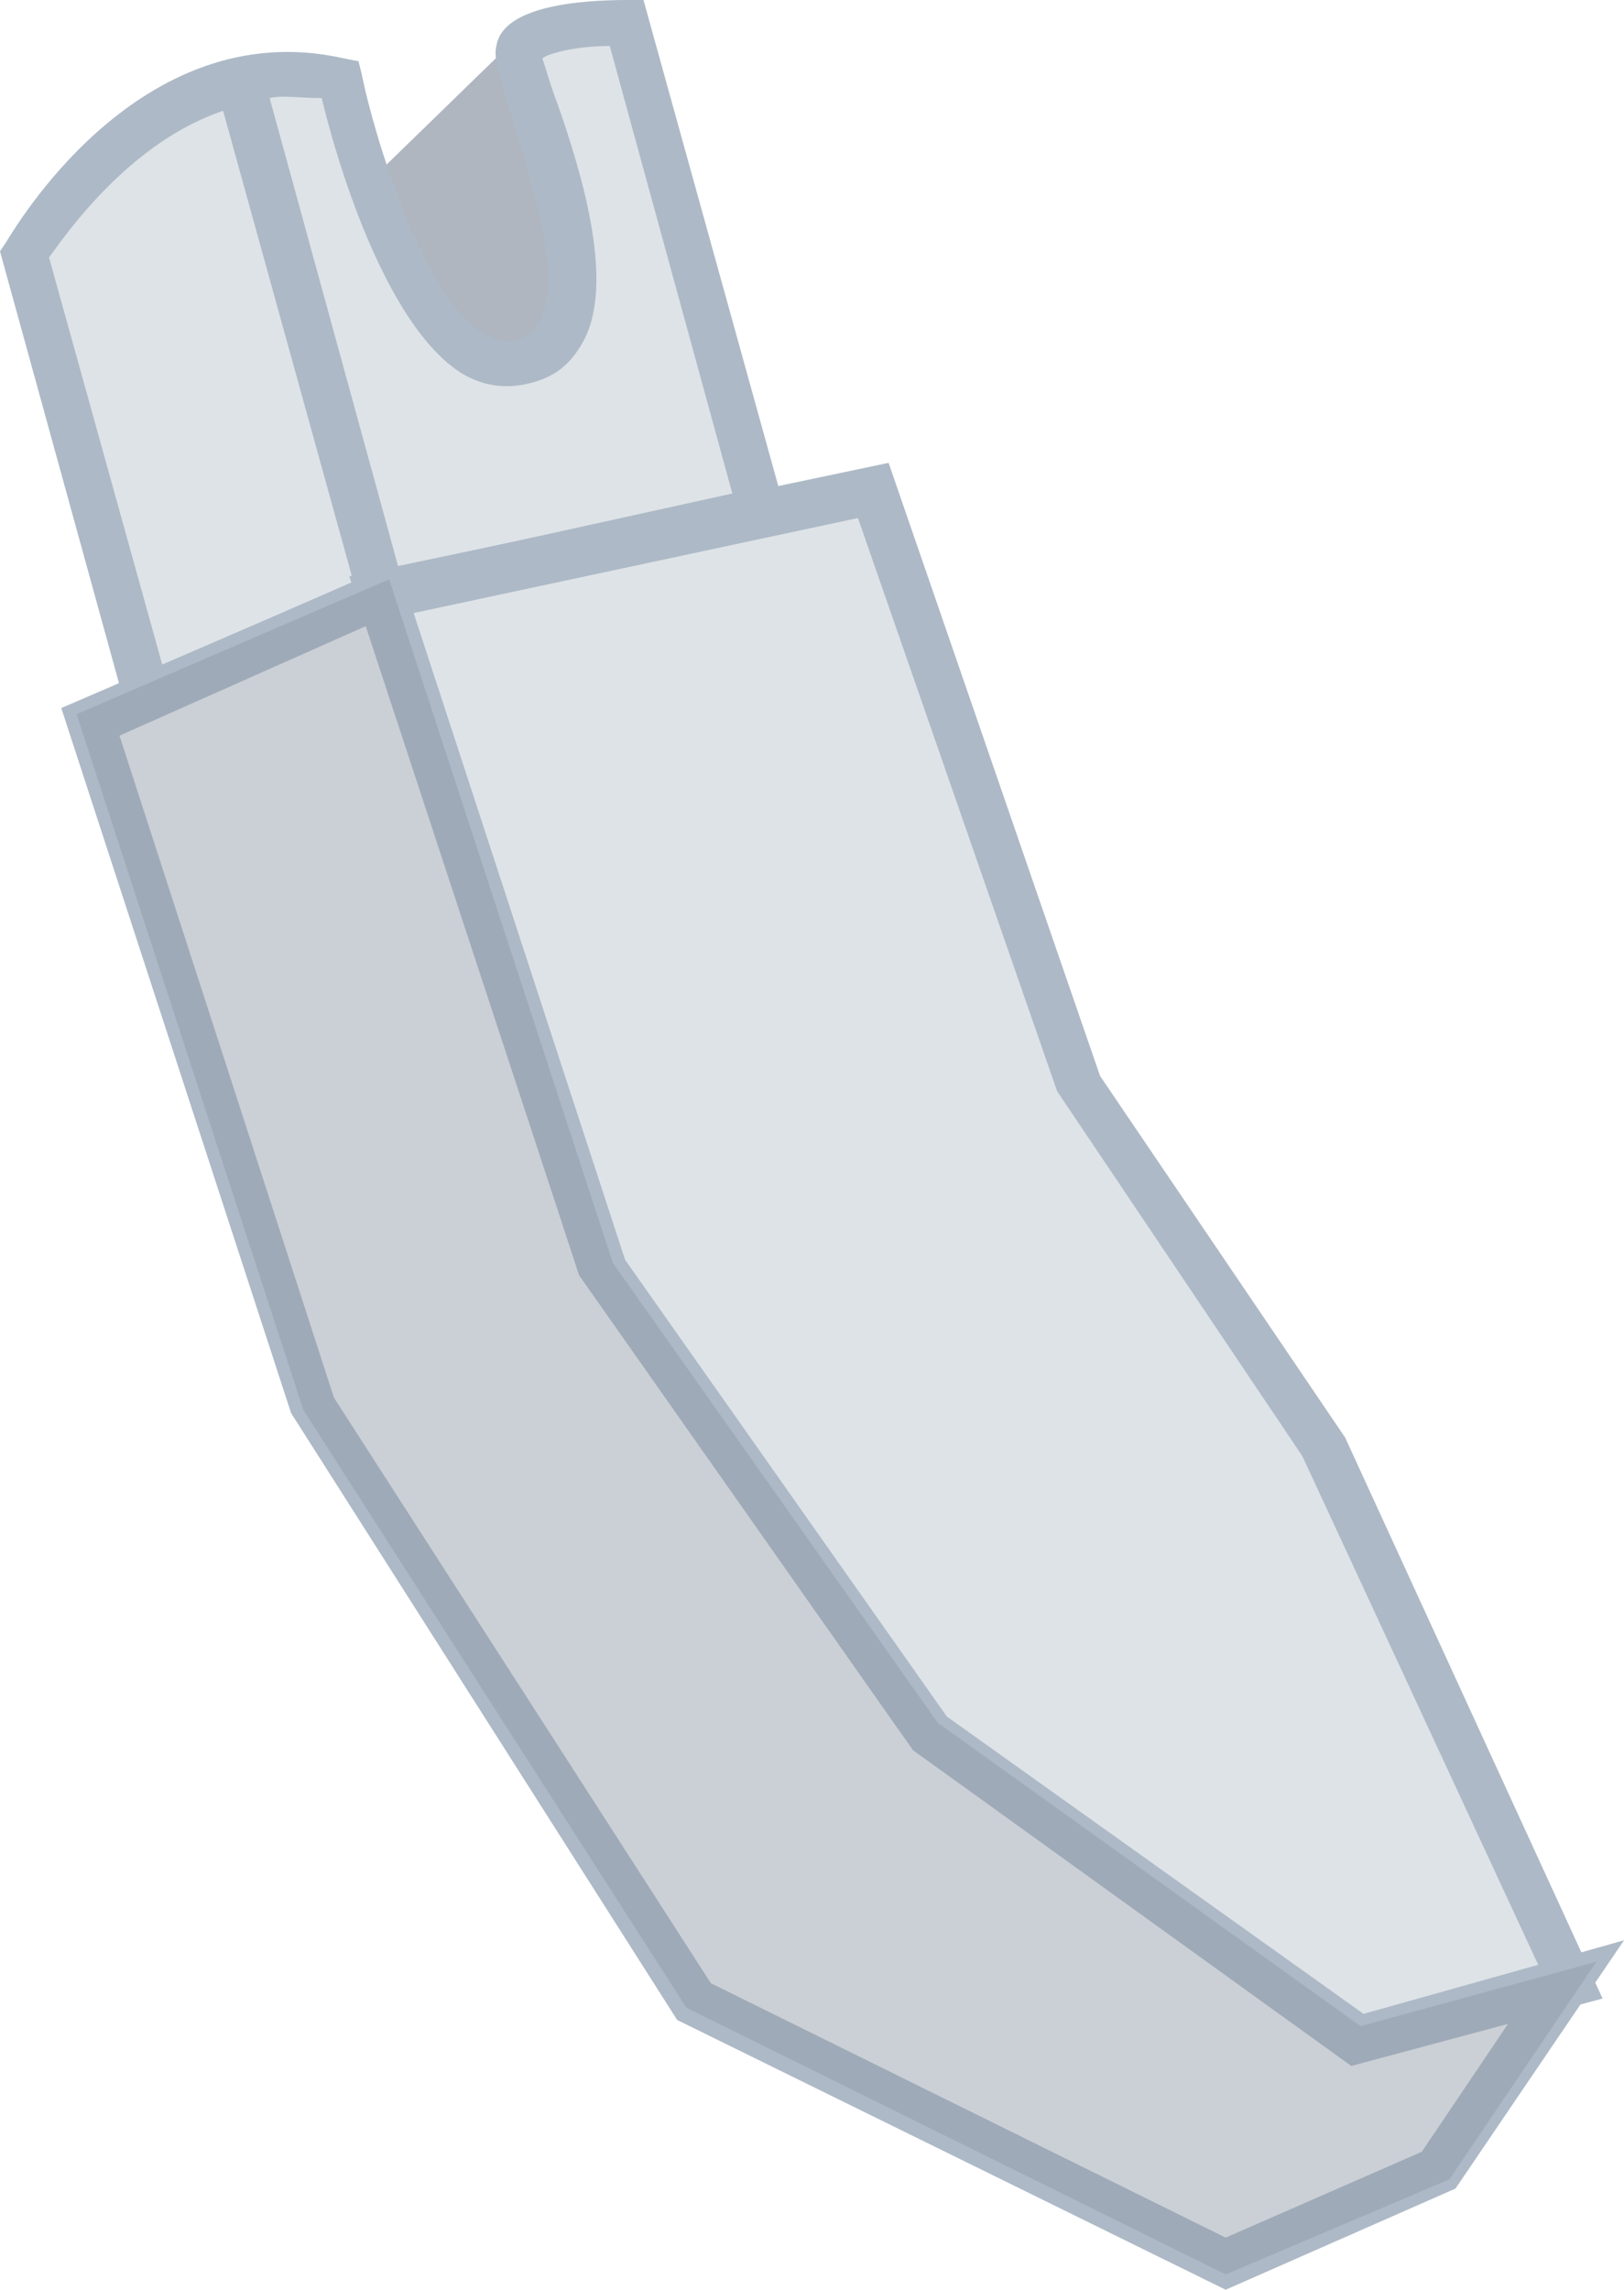
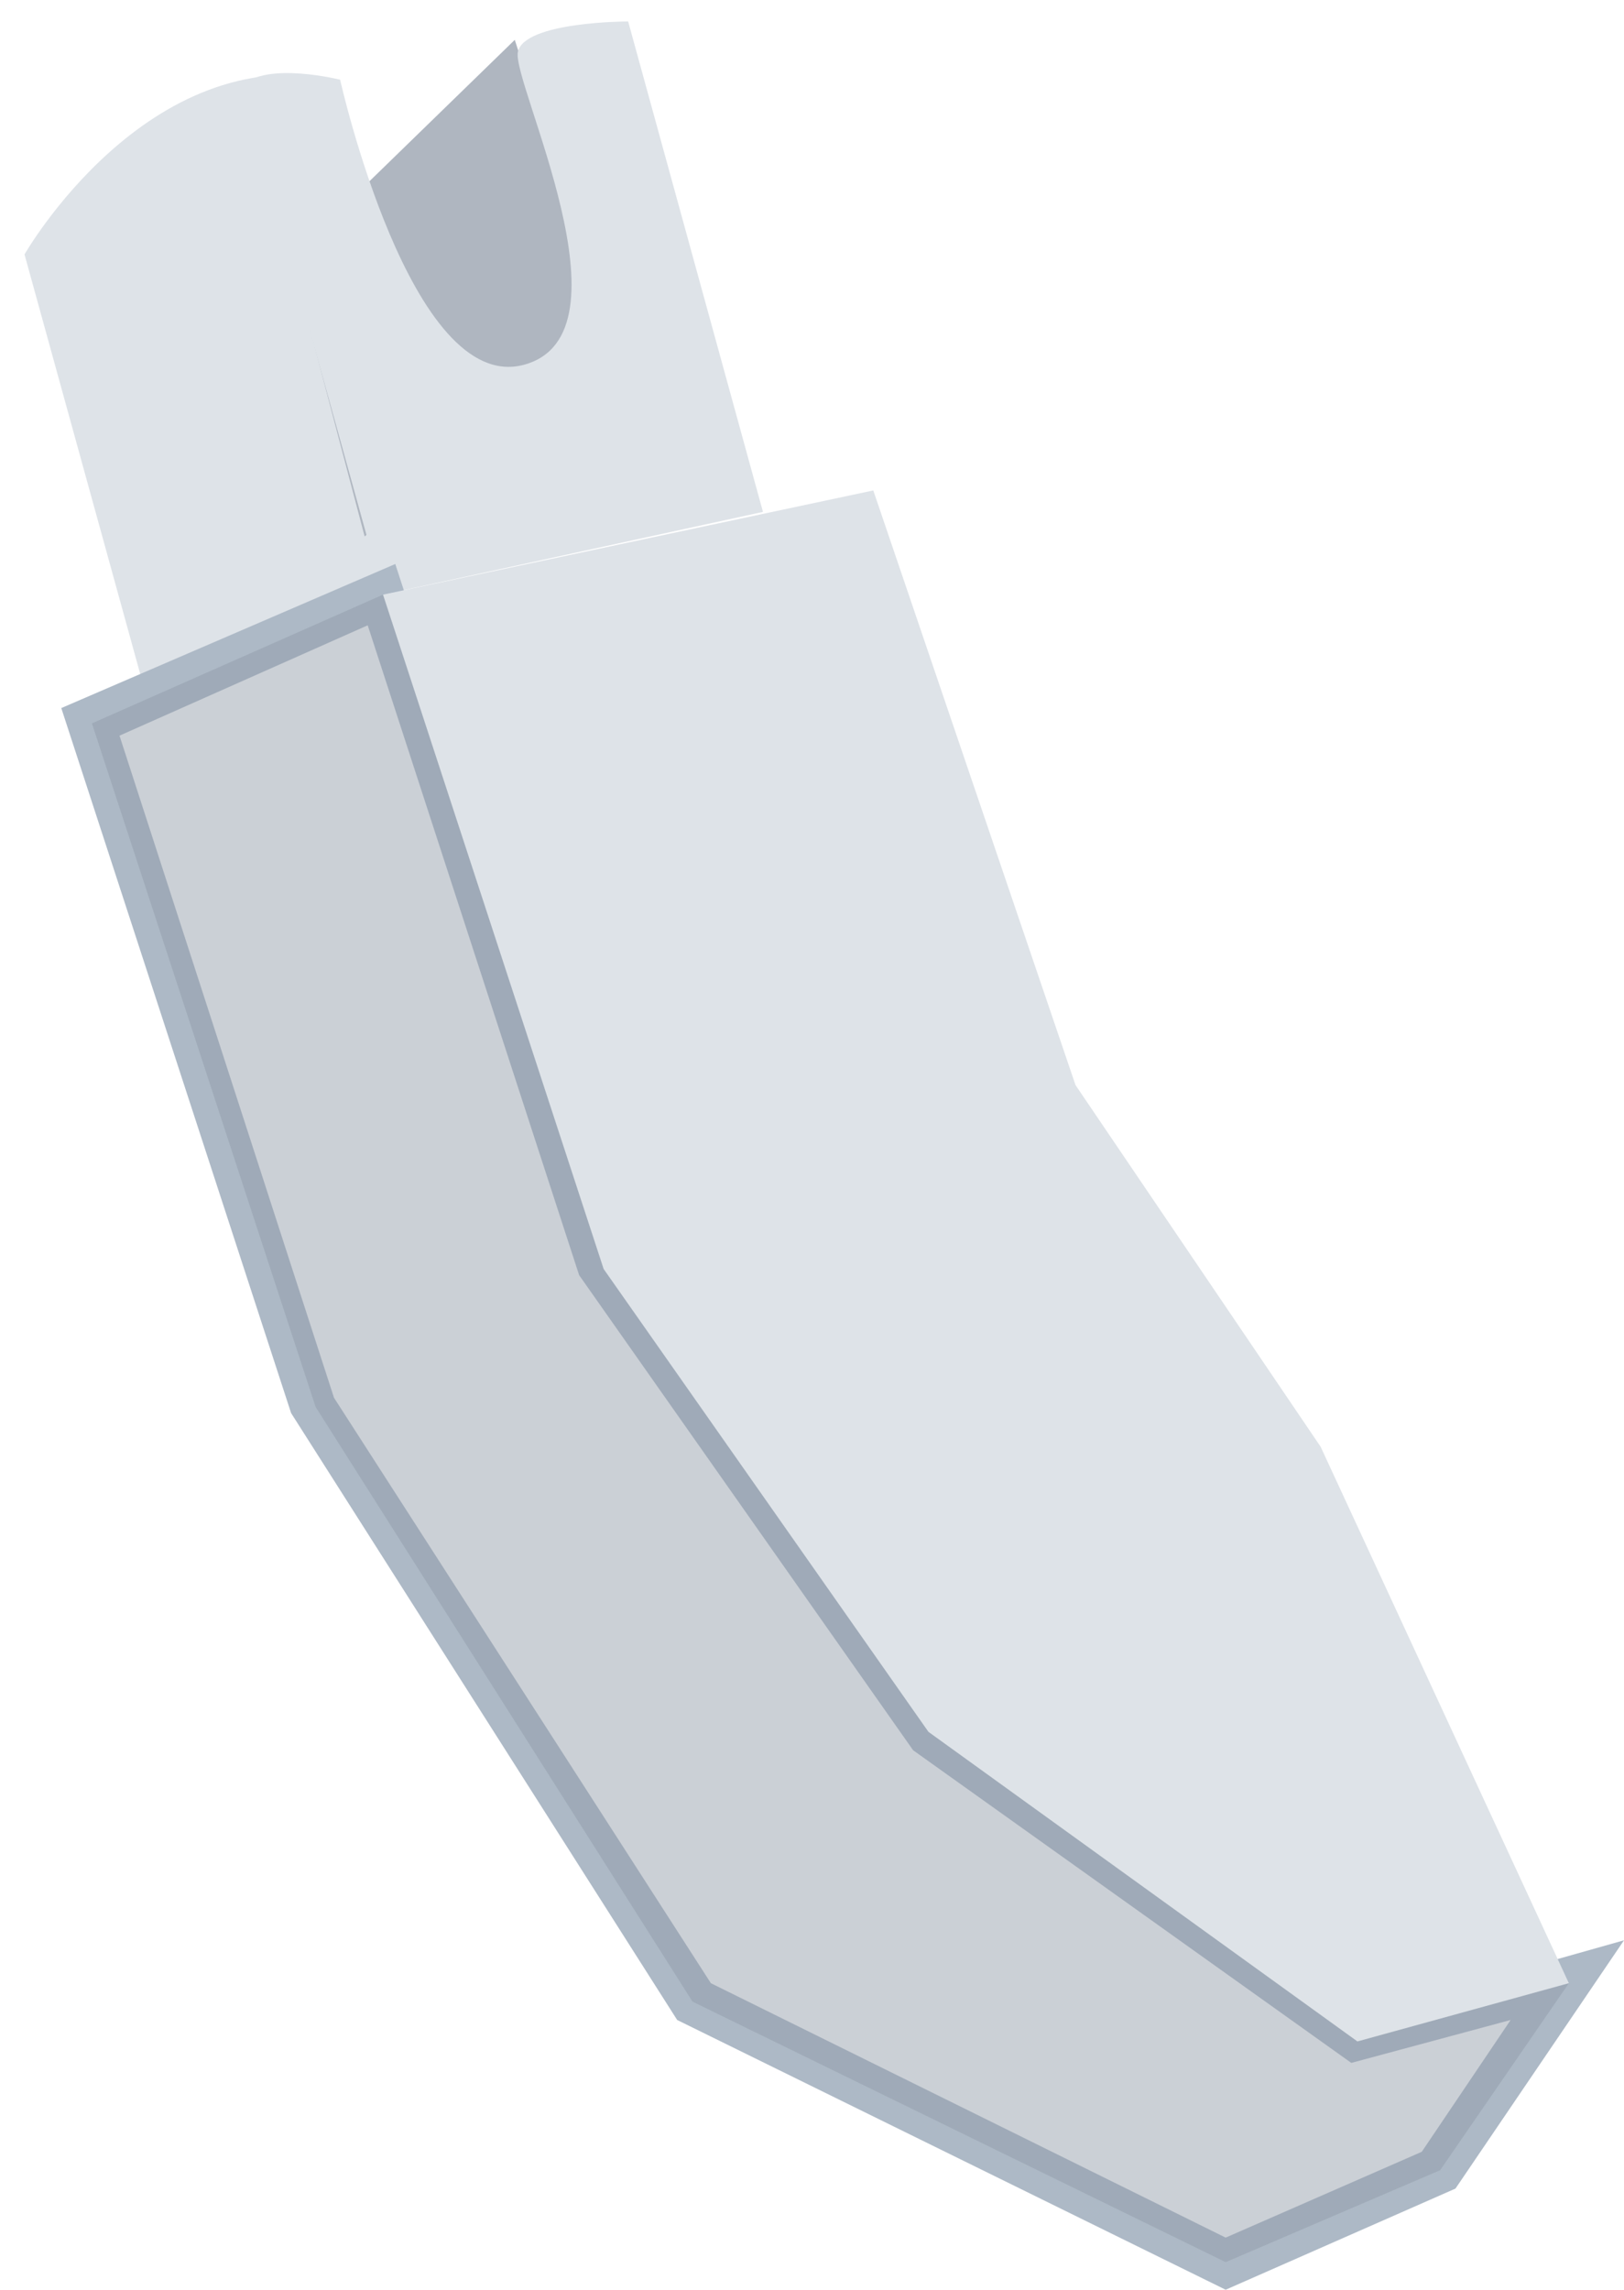
<svg xmlns="http://www.w3.org/2000/svg" version="1.1" x="0px" y="0px" width="53px" height="74.7px" viewBox="0 0 53 74.7" style="overflow:visible;enable-background:new 0 0 53 74.7;" xml:space="preserve">
  <style type="text/css">
	.st0{fill:#DEE3E8;}
	.st1{fill:#ADB9C6;}
	.st2{fill:#AFB6C0;}
	.st3{opacity:0.1;}
	.st4{fill:#1A2230;}
</style>
  <defs>
</defs>
  <g>
    <g>
      <path class="st0" d="M4.8,22.8l-4-14.5c0,0,4-7,10.2-5.7l1.5,16.8L4.8,22.8z" />
-       <path class="st1" d="M4.3,23.8L0,8.2l0.2-0.3c0.2-0.3,4.3-7.5,11-6L11.7,2l1.5,17.9L4.3,23.8z M1.6,8.4l3.7,13.3l6.4-2.8L10.3,3.3    C5.6,2.7,2.4,7.3,1.6,8.4z" />
    </g>
    <polygon class="st2" points="16.8,1.3 9.5,8.4 11.9,17.5 19.9,10.9  " />
    <g>
      <path class="st0" d="M24.9,16.7l-4.4-16c0,0-3.4,0-3.6,1c-0.2,1,3.9,9.2,0.2,10.2s-6-9.3-6-9.3S8.7,2,7.9,2.8l4.6,16.6L24.9,16.7z    " />
-       <path class="st1" d="M11.9,20.3L7,2.6l0.3-0.3c1.1-1,3.4-0.4,3.9-0.3L11.7,2l0.1,0.4c0.4,2,2,7.3,4,8.5c0.4,0.2,0.7,0.3,1,0.2    c0.4-0.1,0.6-0.3,0.8-0.6c0.8-1.4-0.3-4.7-0.9-6.7c-0.4-1.3-0.6-1.9-0.5-2.3C16.4,0.2,18.9,0,20.5,0L21,0l4.8,17.3L11.9,20.3z     M8.8,3.2L13,18.5l10.9-2.4l-4-14.6c-1,0-1.9,0.2-2.2,0.4c0.1,0.3,0.3,1,0.5,1.5c0.8,2.3,1.9,5.9,0.8,7.8    c-0.4,0.7-0.9,1.1-1.7,1.3c-0.8,0.2-1.5,0.1-2.2-0.3c-2.6-1.6-4.2-7.3-4.6-9C9.8,3.2,9.2,3.1,8.8,3.2z" />
    </g>
    <g>
      <polygon class="st0" points="47,70.8 51.2,64.7 44.3,66.6 30.3,56.5 19.7,41.4 12.5,19.4 3,23.6 10.3,45.9 22.6,65.3 40,73.8       " />
      <path class="st1" d="M40,74.7l-17.9-8.8L9.5,46.1L2,23.1l10.9-4.7l7.4,22.7L30.9,56l13.6,9.7l8.5-2.4l-5.5,8.1L40,74.7z     M23.2,64.7L40,73l6.4-2.8l2.9-4.3l-5.2,1.4L29.8,57.1L18.9,41.6L12,20.4L3.9,24l7,21.6L23.2,64.7z" />
    </g>
    <g>
      <polygon class="st0" points="51.2,64.7 43.1,47.2 35.1,35.4 28.5,16 12.5,19.4 19.7,41.4 30.3,56.5 44.3,66.6   " />
-       <path class="st1" d="M44.1,67.4L29.8,57.1L18.9,41.6l-7.5-22.8L29,15.1l6.9,20l8,11.8l8.4,18.3L44.1,67.4z M30.9,56l13.6,9.7    l5.7-1.6l-7.7-16.6l-8-11.9L28,16.9L13.5,20l6.9,21.1L30.9,56z" />
    </g>
    <g class="st3">
      <polygon class="st4" points="47,70.8 51.2,64.7 44.3,66.6 30.3,56.5 19.7,41.4 12.5,19.4 3,23.6 10.3,45.9 22.6,65.3 40,73.8       " />
-       <path class="st4" d="M40,74.2l-17.6-8.7L9.9,46L2.5,23.3l10.2-4.4L20,41.2l10.6,15l13.8,9.9l7.7-2.1l-4.8,7.1L40,74.2z M22.9,65    L40,73.4l6.7-2.9l3.6-5.2L44.2,67L30,56.8L19.3,41.5l-7.1-21.6l-8.8,3.8l7.2,22L22.9,65z" />
    </g>
  </g>
</svg>